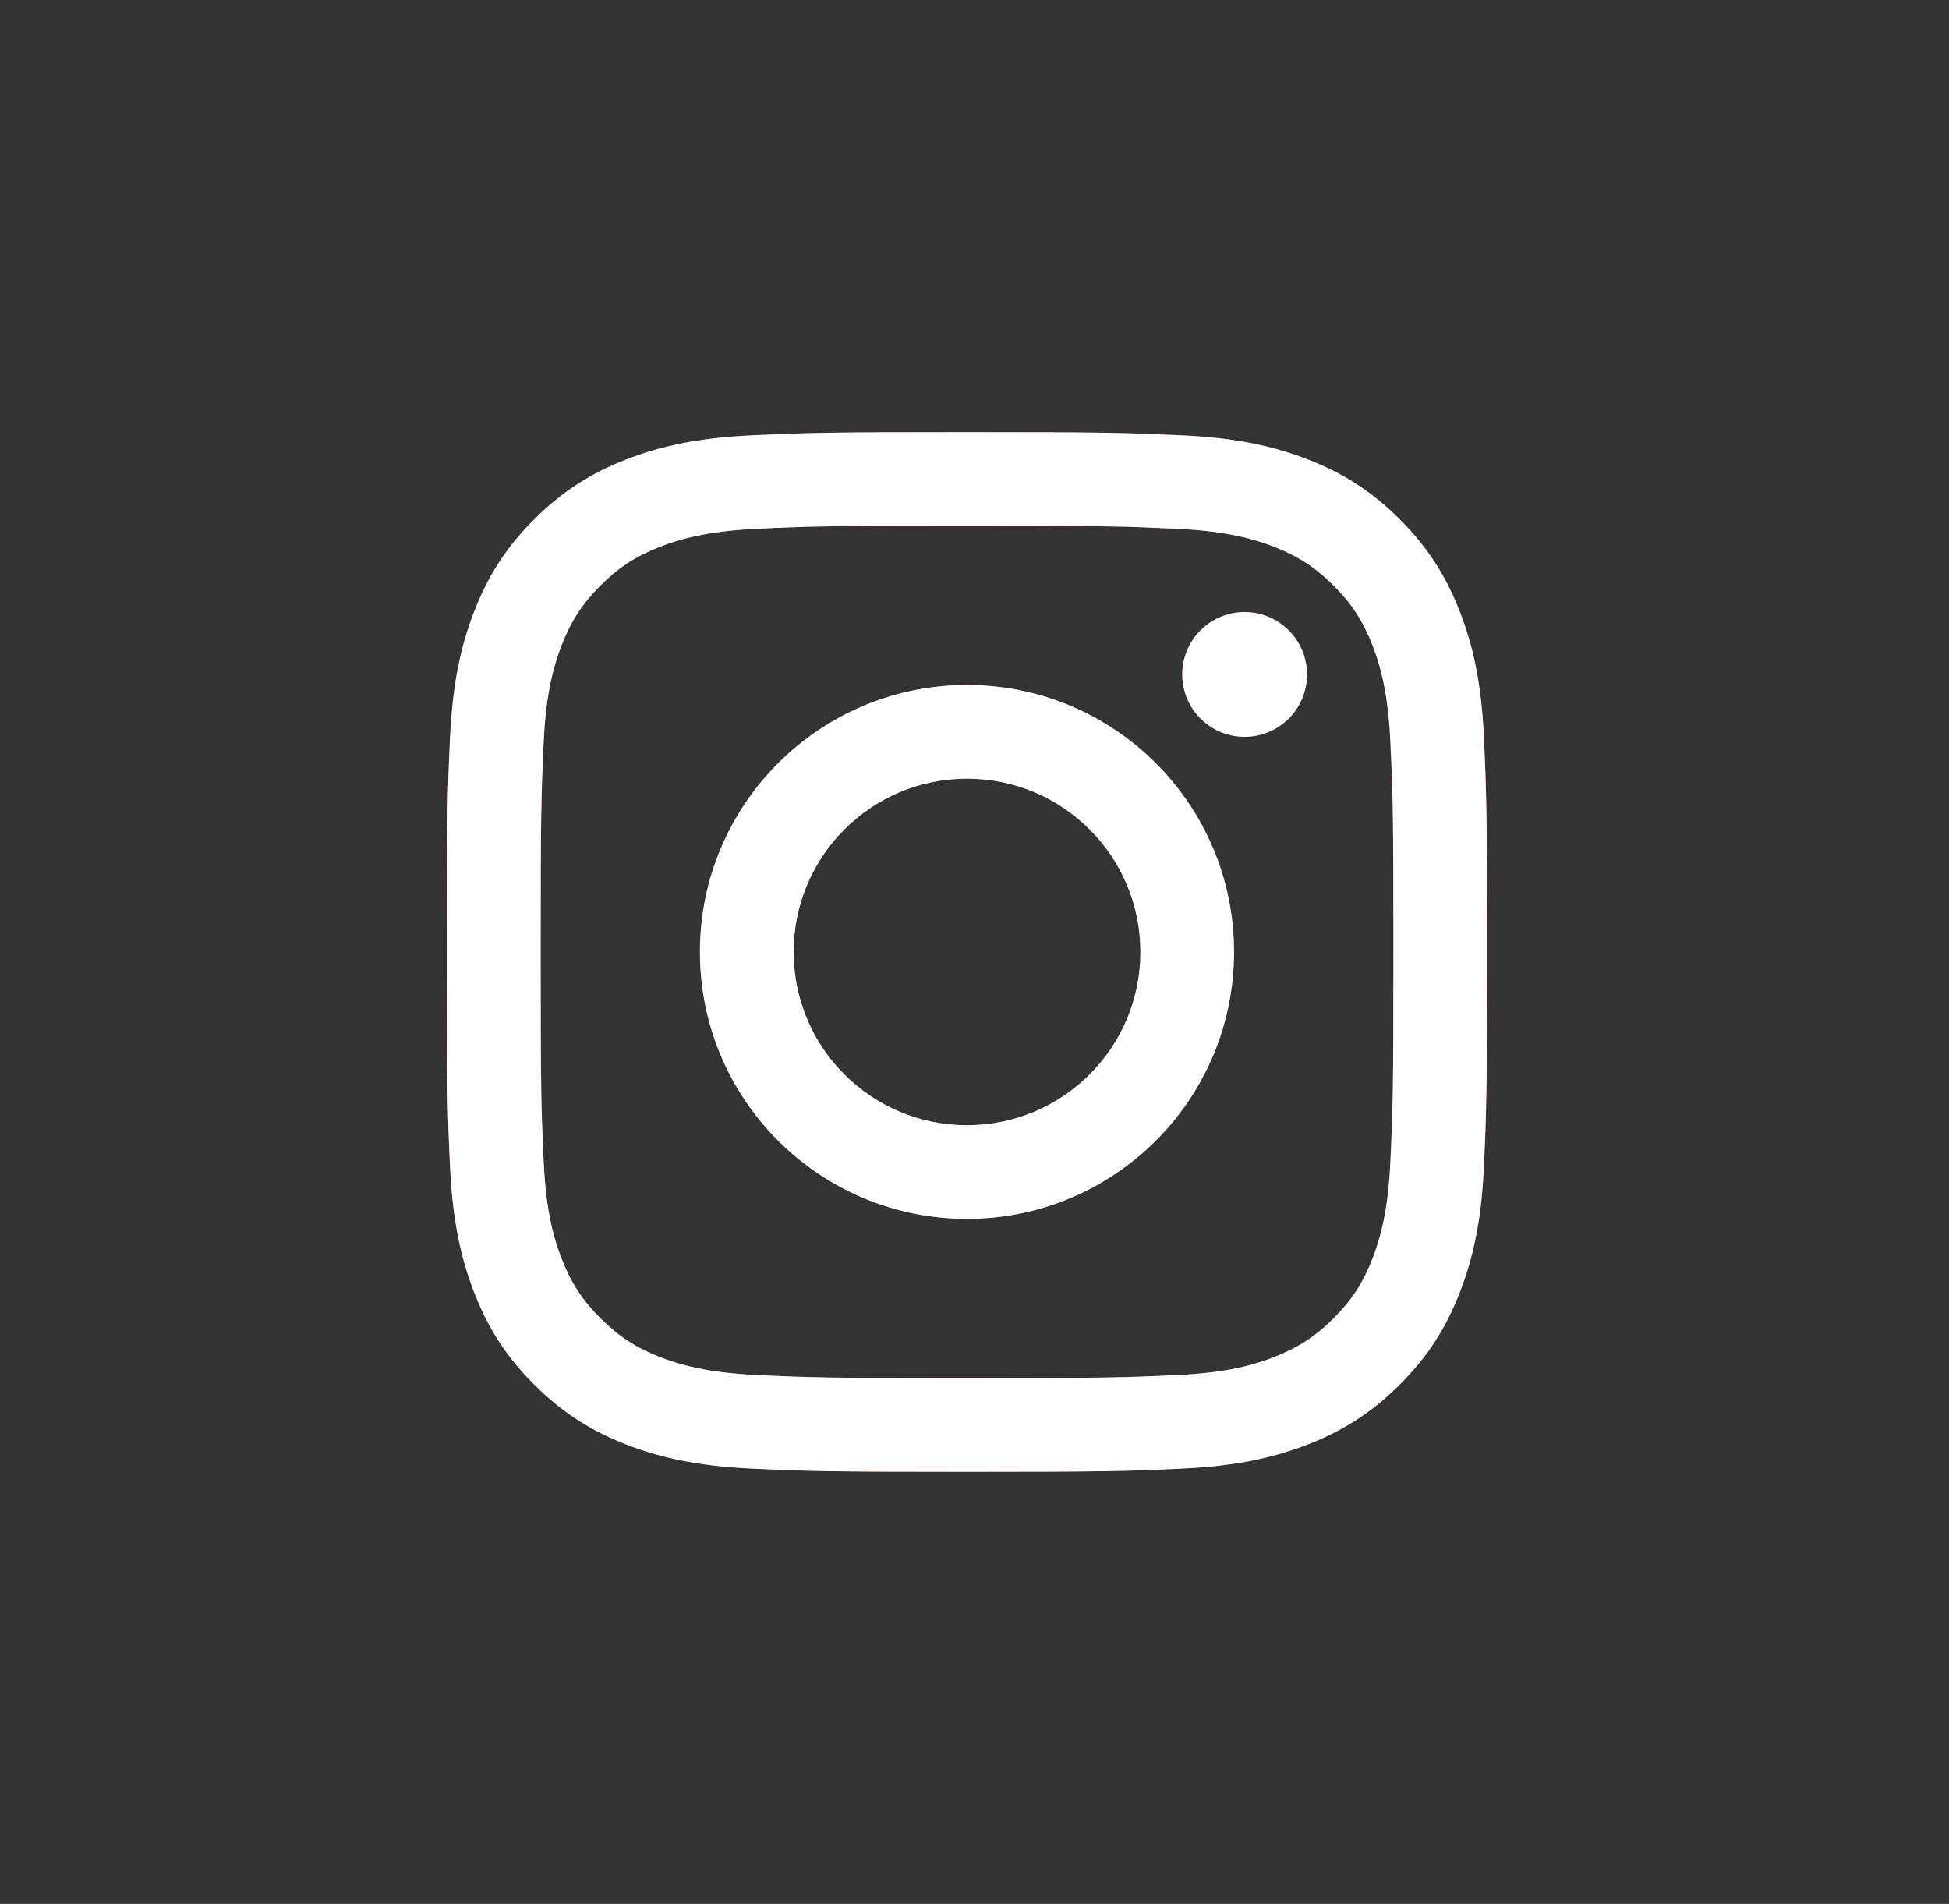
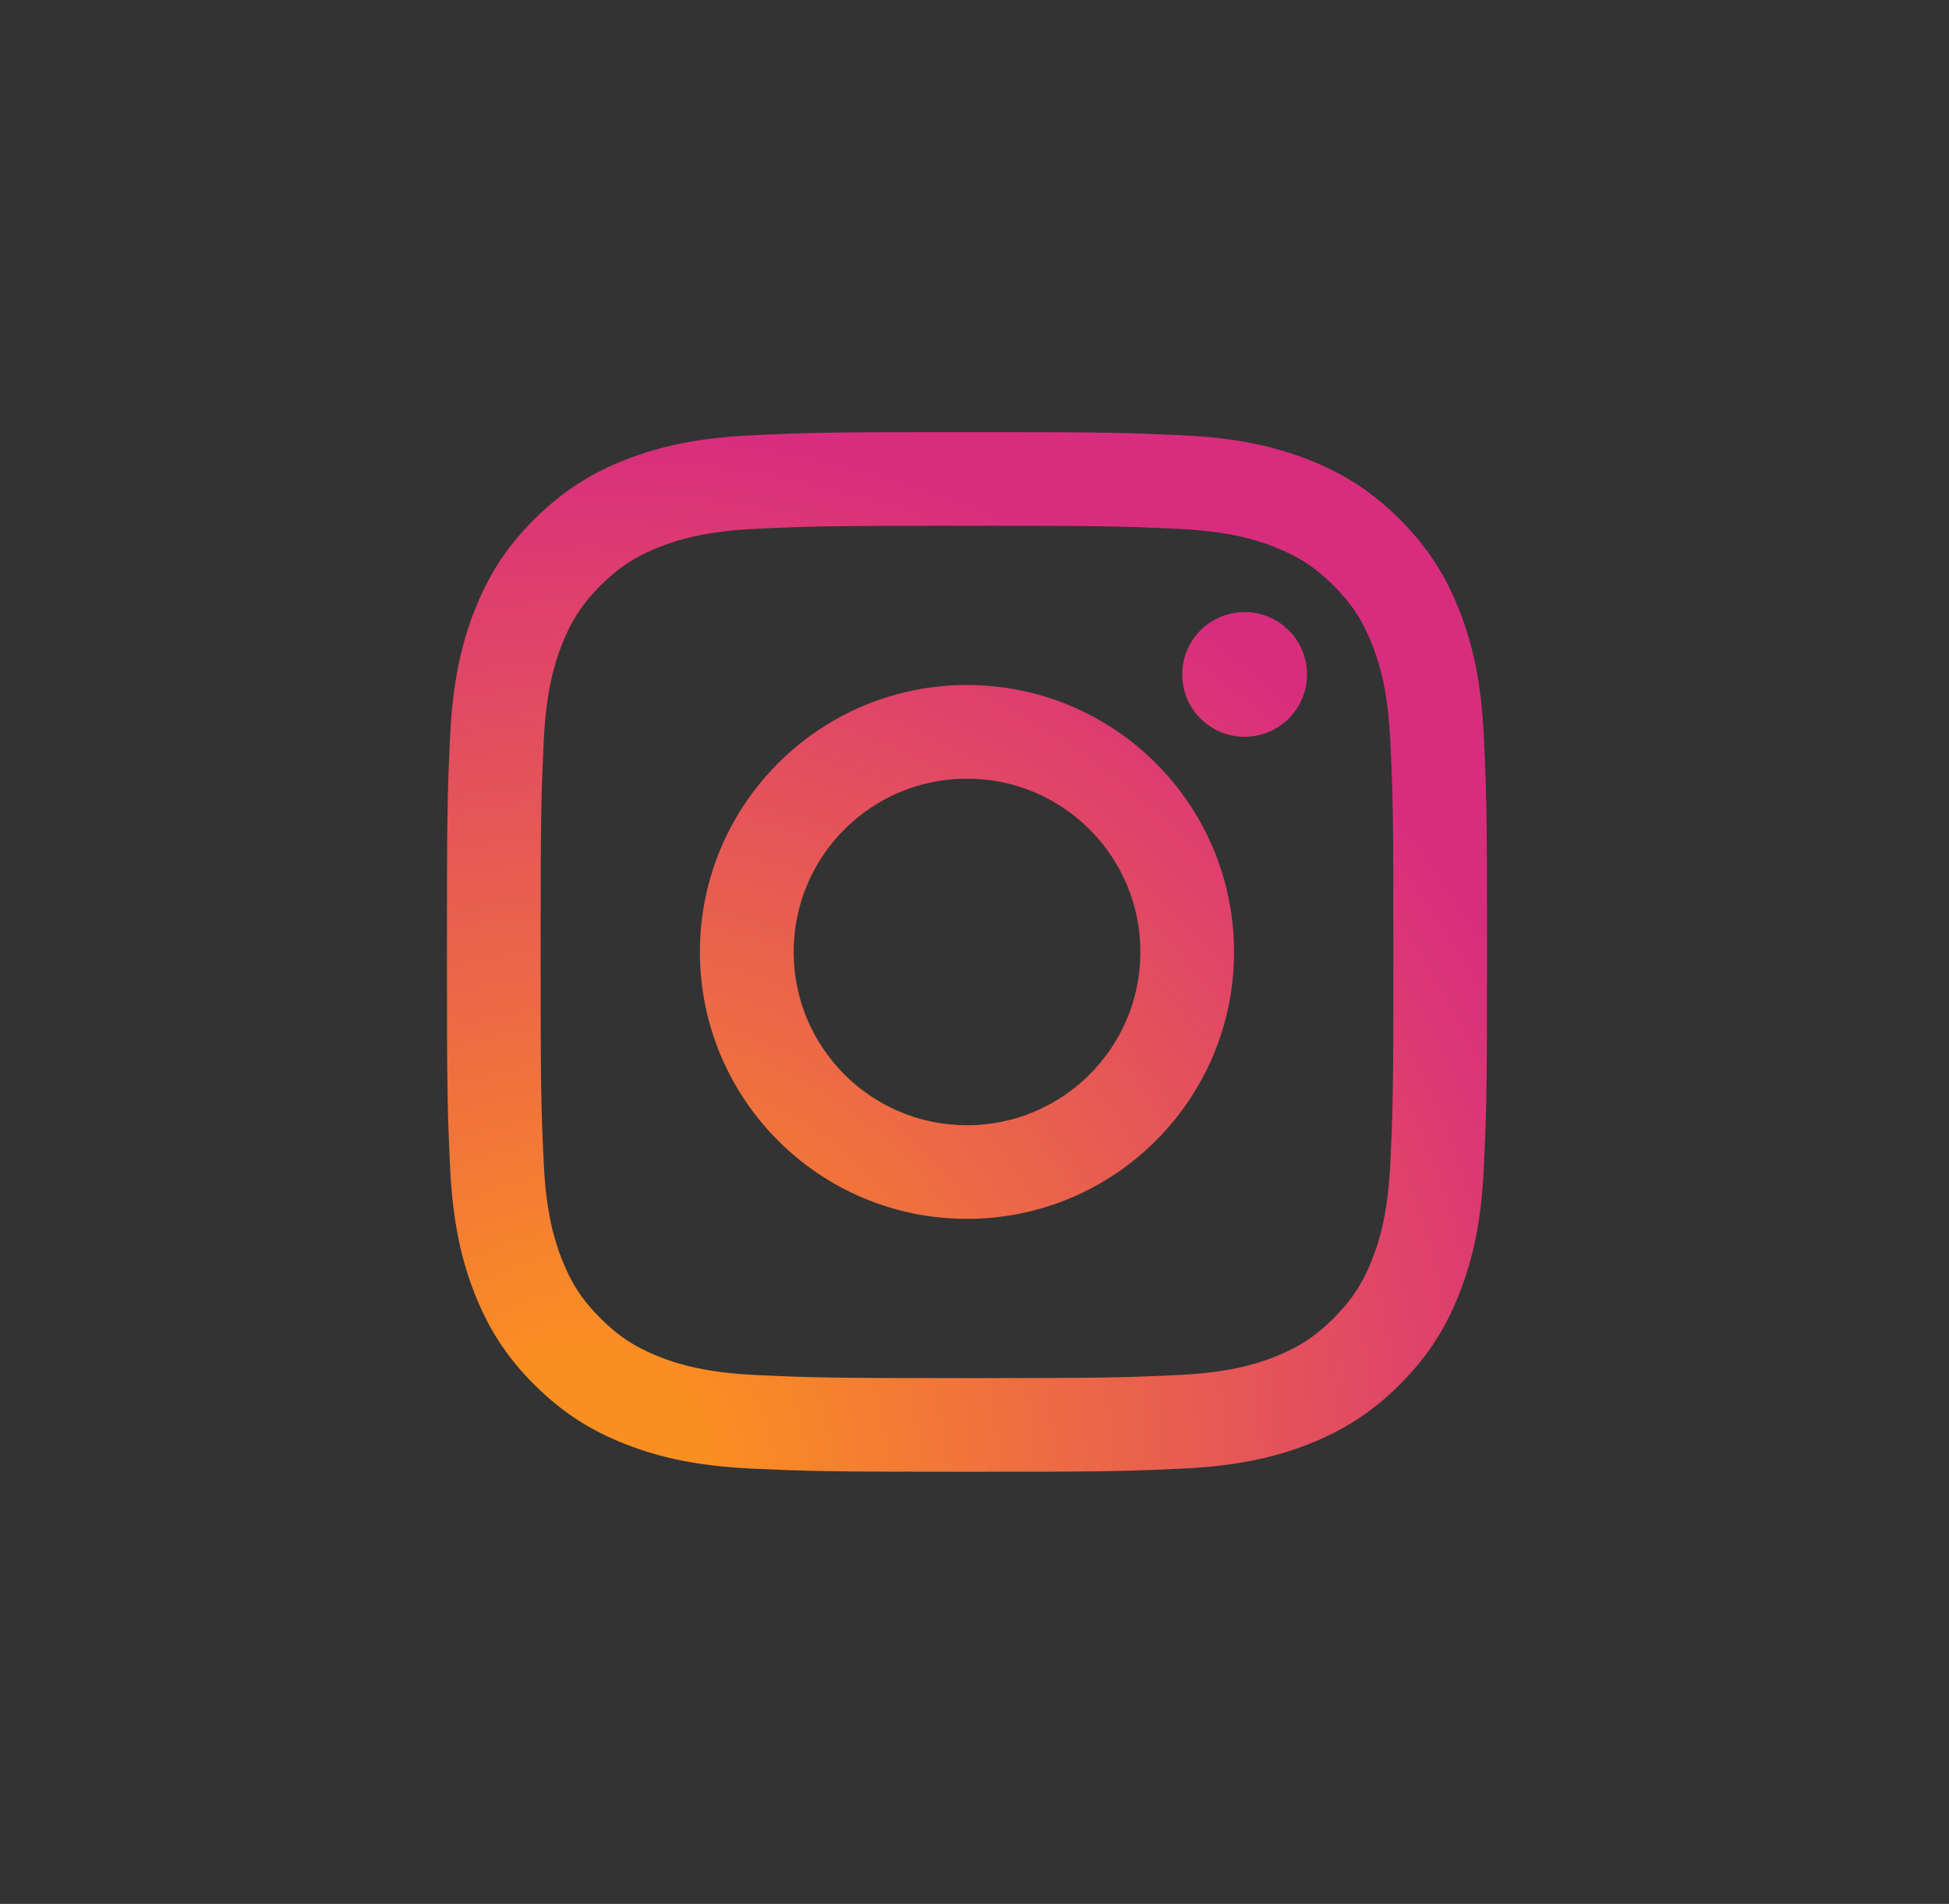
<svg xmlns="http://www.w3.org/2000/svg" width="43" height="42" viewBox="0 0 43 42" fill="none">
  <rect x="0" y="0" width="43" height="42" fill="#333333" stroke="none" />
  <g id="Social Media / Instagram">
    <g id="Logo 2">
      <path id="Vector" d="M17.51 21C17.51 18.889 19.222 17.177 21.334 17.177C23.447 17.177 25.16 18.889 25.16 21C25.16 23.111 23.447 24.823 21.334 24.823C19.222 24.823 17.51 23.111 17.51 21ZM15.442 21C15.442 24.252 18.08 26.888 21.334 26.888C24.589 26.888 27.226 24.252 27.226 21C27.226 17.748 24.589 15.111 21.334 15.111C18.08 15.111 15.442 17.748 15.442 21ZM26.083 14.878C26.083 15.15 26.163 15.416 26.314 15.643C26.466 15.869 26.681 16.045 26.932 16.15C27.184 16.254 27.461 16.281 27.728 16.228C27.995 16.175 28.24 16.044 28.433 15.852C28.626 15.659 28.757 15.414 28.81 15.148C28.863 14.88 28.836 14.604 28.732 14.352C28.628 14.101 28.451 13.886 28.225 13.735C27.999 13.583 27.733 13.502 27.46 13.502H27.46C27.095 13.502 26.745 13.648 26.486 13.905C26.228 14.163 26.083 14.513 26.083 14.878ZM16.699 30.334C15.58 30.283 14.972 30.097 14.568 29.94C14.032 29.731 13.65 29.483 13.248 29.082C12.846 28.681 12.597 28.299 12.39 27.764C12.232 27.36 12.046 26.752 11.995 25.634C11.939 24.425 11.928 24.062 11.928 21C11.928 17.938 11.94 17.576 11.995 16.366C12.046 15.248 12.234 14.641 12.39 14.236C12.598 13.701 12.847 13.319 13.248 12.917C13.649 12.515 14.031 12.267 14.568 12.059C14.972 11.902 15.58 11.716 16.699 11.665C17.908 11.609 18.271 11.598 21.334 11.598C24.397 11.598 24.761 11.61 25.971 11.665C27.09 11.716 27.697 11.903 28.102 12.059C28.638 12.267 29.02 12.516 29.422 12.917C29.824 13.318 30.072 13.701 30.28 14.236C30.438 14.64 30.624 15.248 30.675 16.366C30.731 17.576 30.742 17.938 30.742 21C30.742 24.062 30.731 24.424 30.675 25.634C30.624 26.752 30.437 27.36 30.28 27.764C30.072 28.299 29.824 28.681 29.422 29.082C29.021 29.483 28.638 29.731 28.102 29.94C27.698 30.097 27.09 30.284 25.971 30.334C24.762 30.39 24.399 30.401 21.334 30.401C18.27 30.401 17.908 30.39 16.699 30.334ZM16.604 9.602C15.382 9.657 14.547 9.851 13.819 10.134C13.064 10.427 12.425 10.82 11.786 11.457C11.147 12.094 10.755 12.734 10.462 13.489C10.179 14.217 9.985 15.051 9.929 16.272C9.873 17.495 9.86 17.886 9.86 21C9.86 24.114 9.873 24.505 9.929 25.728C9.985 26.949 10.179 27.782 10.462 28.511C10.755 29.265 11.147 29.906 11.786 30.543C12.424 31.18 13.064 31.572 13.819 31.866C14.549 32.149 15.382 32.343 16.604 32.398C17.828 32.454 18.218 32.468 21.334 32.468C24.451 32.468 24.842 32.455 26.065 32.398C27.287 32.343 28.121 32.149 28.85 31.866C29.605 31.572 30.244 31.18 30.883 30.543C31.522 29.905 31.913 29.265 32.206 28.511C32.49 27.782 32.685 26.949 32.739 25.728C32.795 24.504 32.808 24.114 32.808 21C32.808 17.886 32.795 17.495 32.739 16.272C32.684 15.051 32.49 14.217 32.206 13.489C31.913 12.735 31.521 12.095 30.883 11.457C30.245 10.819 29.605 10.427 28.851 10.134C28.121 9.851 27.287 9.656 26.066 9.602C24.843 9.546 24.451 9.532 21.335 9.532C18.219 9.532 17.828 9.545 16.604 9.602Z" fill="url(#paint0_radial_229_7097)" />
-       <path id="Vector_2" d="M17.51 21C17.51 18.889 19.222 17.177 21.334 17.177C23.447 17.177 25.16 18.889 25.16 21C25.16 23.111 23.447 24.823 21.334 24.823C19.222 24.823 17.51 23.111 17.51 21ZM15.442 21C15.442 24.252 18.08 26.888 21.334 26.888C24.589 26.888 27.226 24.252 27.226 21C27.226 17.748 24.589 15.111 21.334 15.111C18.08 15.111 15.442 17.748 15.442 21ZM26.083 14.878C26.083 15.15 26.163 15.416 26.314 15.643C26.466 15.869 26.681 16.045 26.932 16.15C27.184 16.254 27.461 16.281 27.728 16.228C27.995 16.175 28.24 16.044 28.433 15.852C28.626 15.659 28.757 15.414 28.81 15.148C28.863 14.88 28.836 14.604 28.732 14.352C28.628 14.101 28.451 13.886 28.225 13.735C27.999 13.583 27.733 13.502 27.46 13.502H27.46C27.095 13.502 26.745 13.648 26.486 13.905C26.228 14.163 26.083 14.513 26.083 14.878ZM16.699 30.334C15.58 30.283 14.972 30.097 14.568 29.94C14.032 29.731 13.65 29.483 13.248 29.082C12.846 28.681 12.597 28.299 12.39 27.764C12.232 27.36 12.046 26.752 11.995 25.634C11.939 24.425 11.928 24.062 11.928 21C11.928 17.938 11.94 17.576 11.995 16.366C12.046 15.248 12.234 14.641 12.39 14.236C12.598 13.701 12.847 13.319 13.248 12.917C13.649 12.515 14.031 12.267 14.568 12.059C14.972 11.902 15.58 11.716 16.699 11.665C17.908 11.609 18.271 11.598 21.334 11.598C24.397 11.598 24.761 11.61 25.971 11.665C27.09 11.716 27.697 11.903 28.102 12.059C28.638 12.267 29.02 12.516 29.422 12.917C29.824 13.318 30.072 13.701 30.28 14.236C30.438 14.64 30.624 15.248 30.675 16.366C30.731 17.576 30.742 17.938 30.742 21C30.742 24.062 30.731 24.424 30.675 25.634C30.624 26.752 30.437 27.36 30.28 27.764C30.072 28.299 29.824 28.681 29.422 29.082C29.021 29.483 28.638 29.731 28.102 29.94C27.698 30.097 27.09 30.284 25.971 30.334C24.762 30.39 24.399 30.401 21.334 30.401C18.27 30.401 17.908 30.39 16.699 30.334ZM16.604 9.602C15.382 9.657 14.547 9.851 13.819 10.134C13.064 10.427 12.425 10.82 11.786 11.457C11.147 12.094 10.755 12.734 10.462 13.489C10.179 14.217 9.985 15.051 9.929 16.272C9.873 17.495 9.86 17.886 9.86 21C9.86 24.114 9.873 24.505 9.929 25.728C9.985 26.949 10.179 27.782 10.462 28.511C10.755 29.265 11.147 29.906 11.786 30.543C12.424 31.18 13.064 31.572 13.819 31.866C14.549 32.149 15.382 32.343 16.604 32.398C17.828 32.454 18.218 32.468 21.334 32.468C24.451 32.468 24.842 32.455 26.065 32.398C27.287 32.343 28.121 32.149 28.85 31.866C29.605 31.572 30.244 31.18 30.883 30.543C31.522 29.905 31.913 29.265 32.206 28.511C32.49 27.782 32.685 26.949 32.739 25.728C32.795 24.504 32.808 24.114 32.808 21C32.808 17.886 32.795 17.495 32.739 16.272C32.684 15.051 32.49 14.217 32.206 13.489C31.913 12.735 31.521 12.095 30.883 11.457C30.245 10.819 29.605 10.427 28.851 10.134C28.121 9.851 27.287 9.656 26.066 9.602C24.843 9.546 24.451 9.532 21.335 9.532C18.219 9.532 17.828 9.545 16.604 9.602Z" fill="white" />
    </g>
  </g>
  <defs>
    <radialGradient id="paint0_radial_229_7097" cx="0" cy="0" r="1" gradientUnits="userSpaceOnUse" gradientTransform="translate(12.909 32.576) scale(29.958 29.94)">
      <stop offset="0.09" stop-color="#FA8F21" />
      <stop offset="0.78" stop-color="#D82D7E" />
    </radialGradient>
  </defs>
</svg>